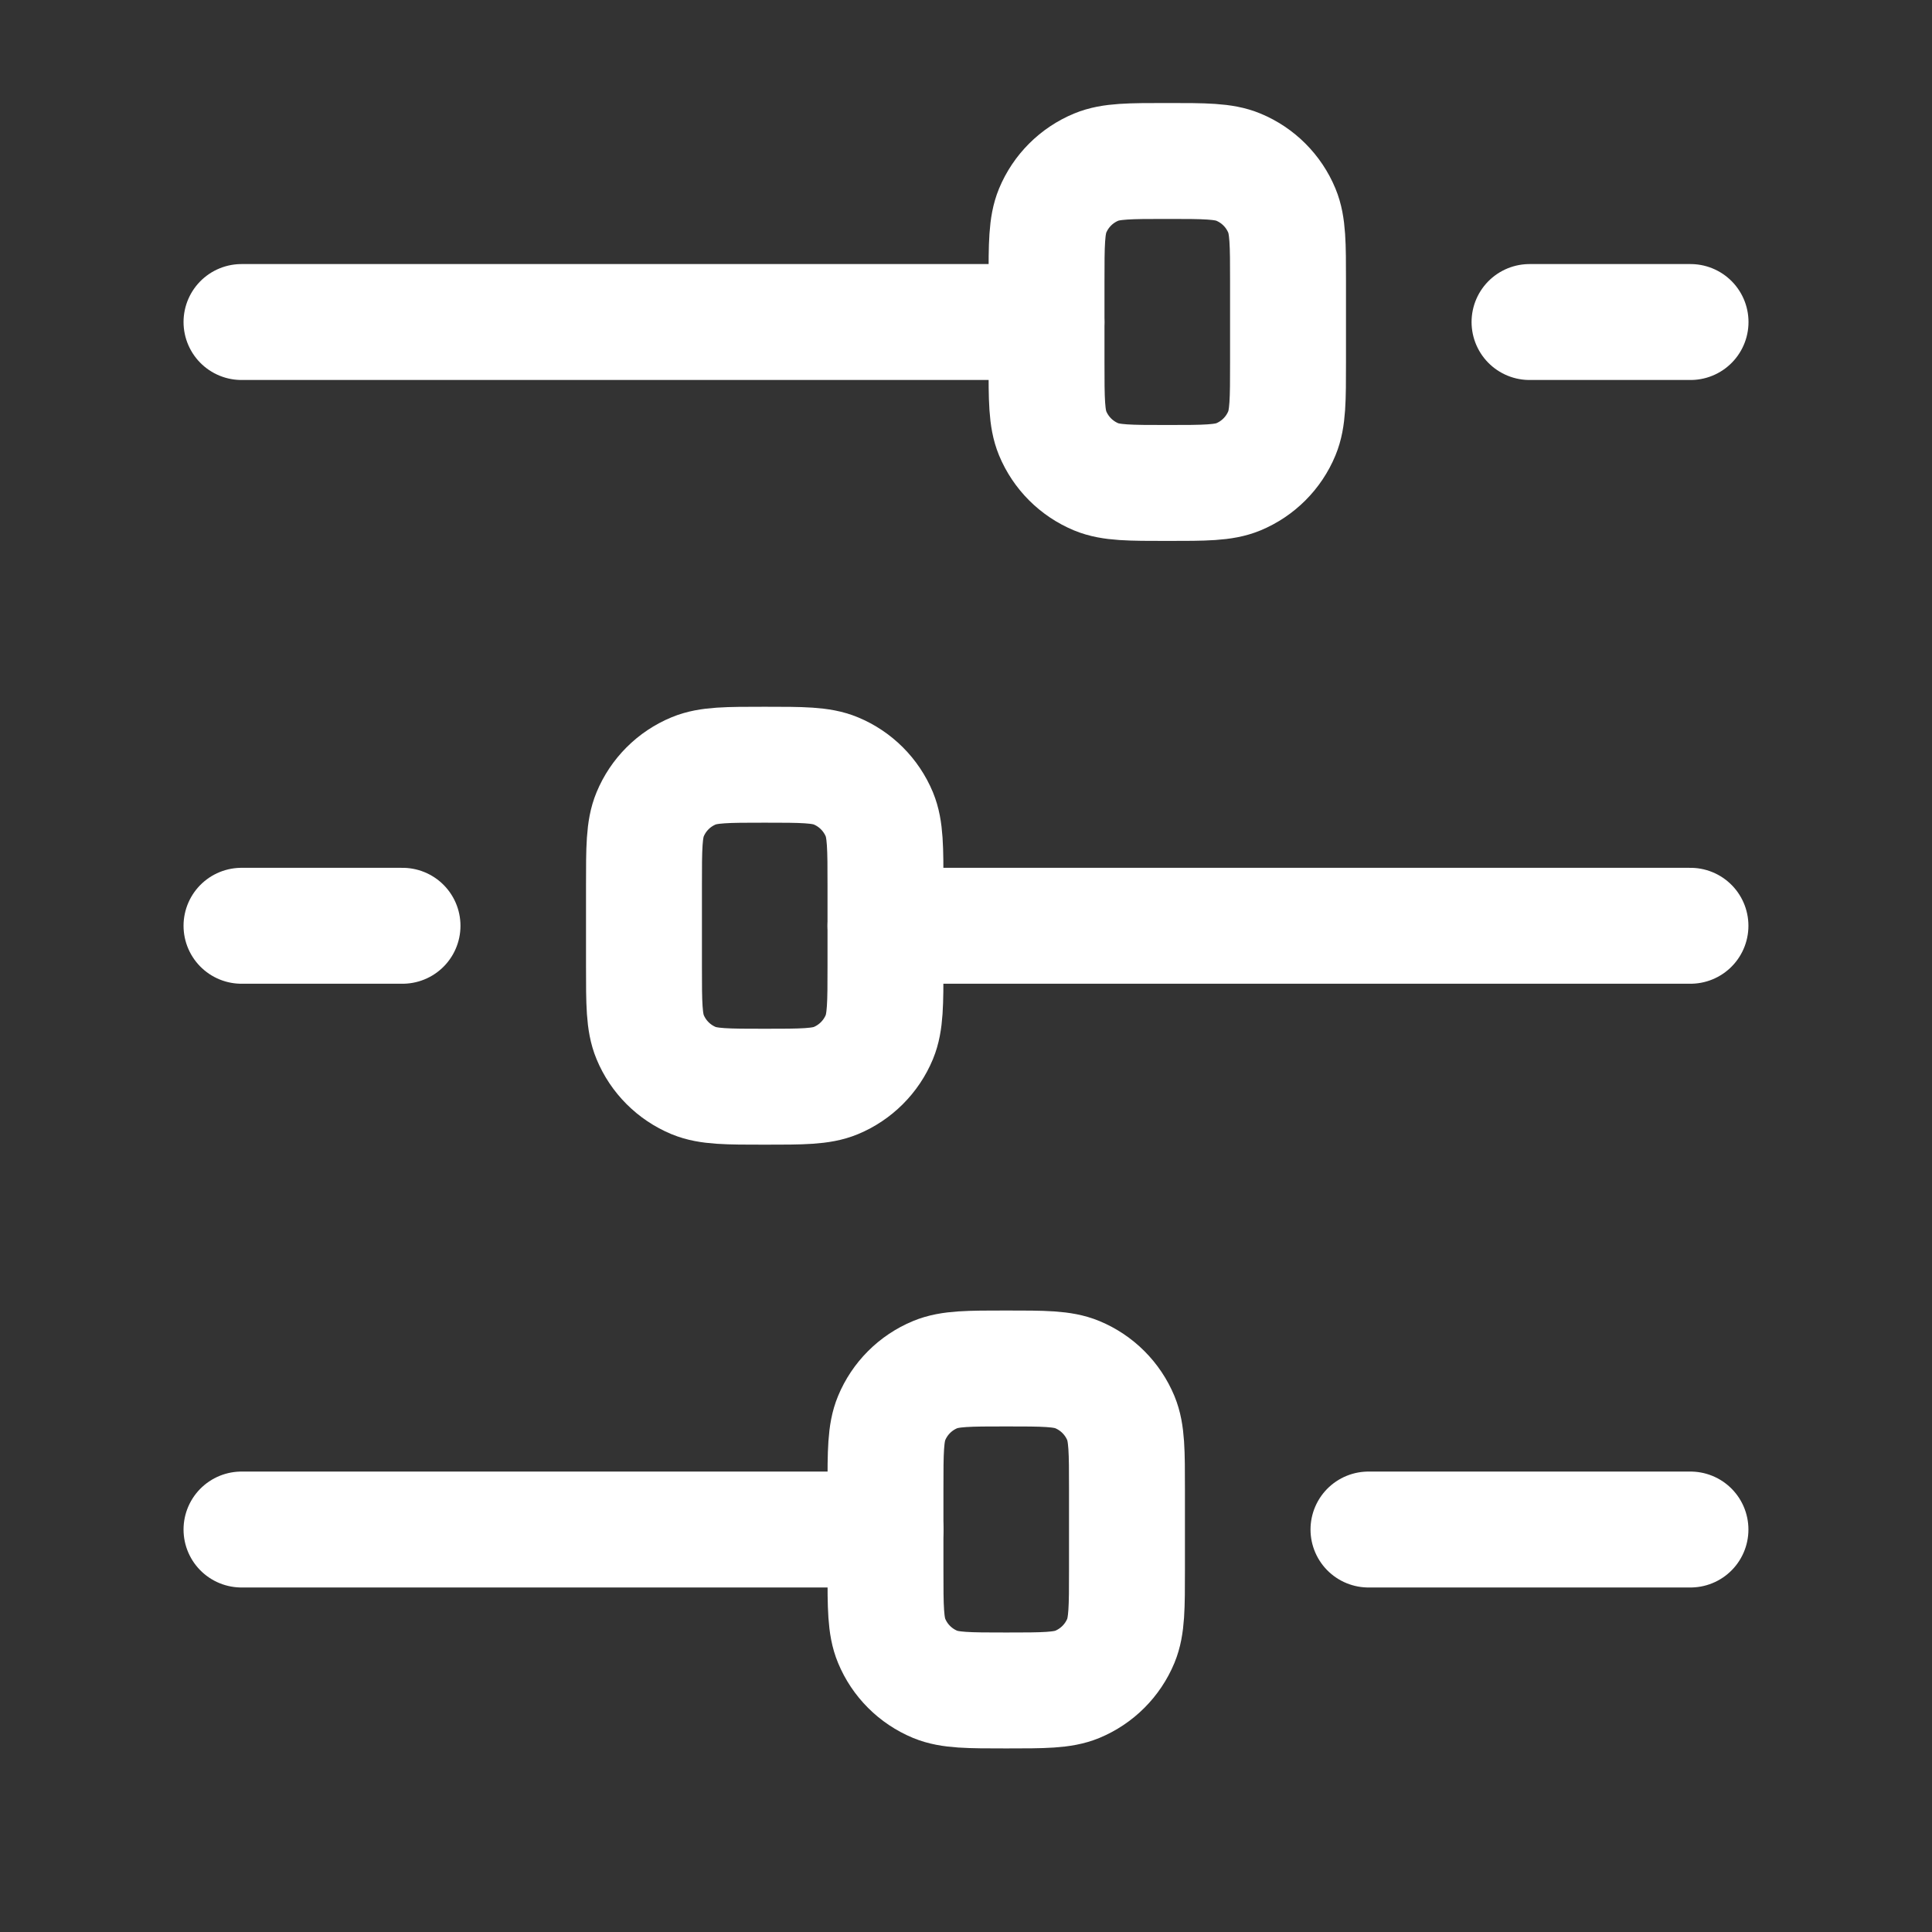
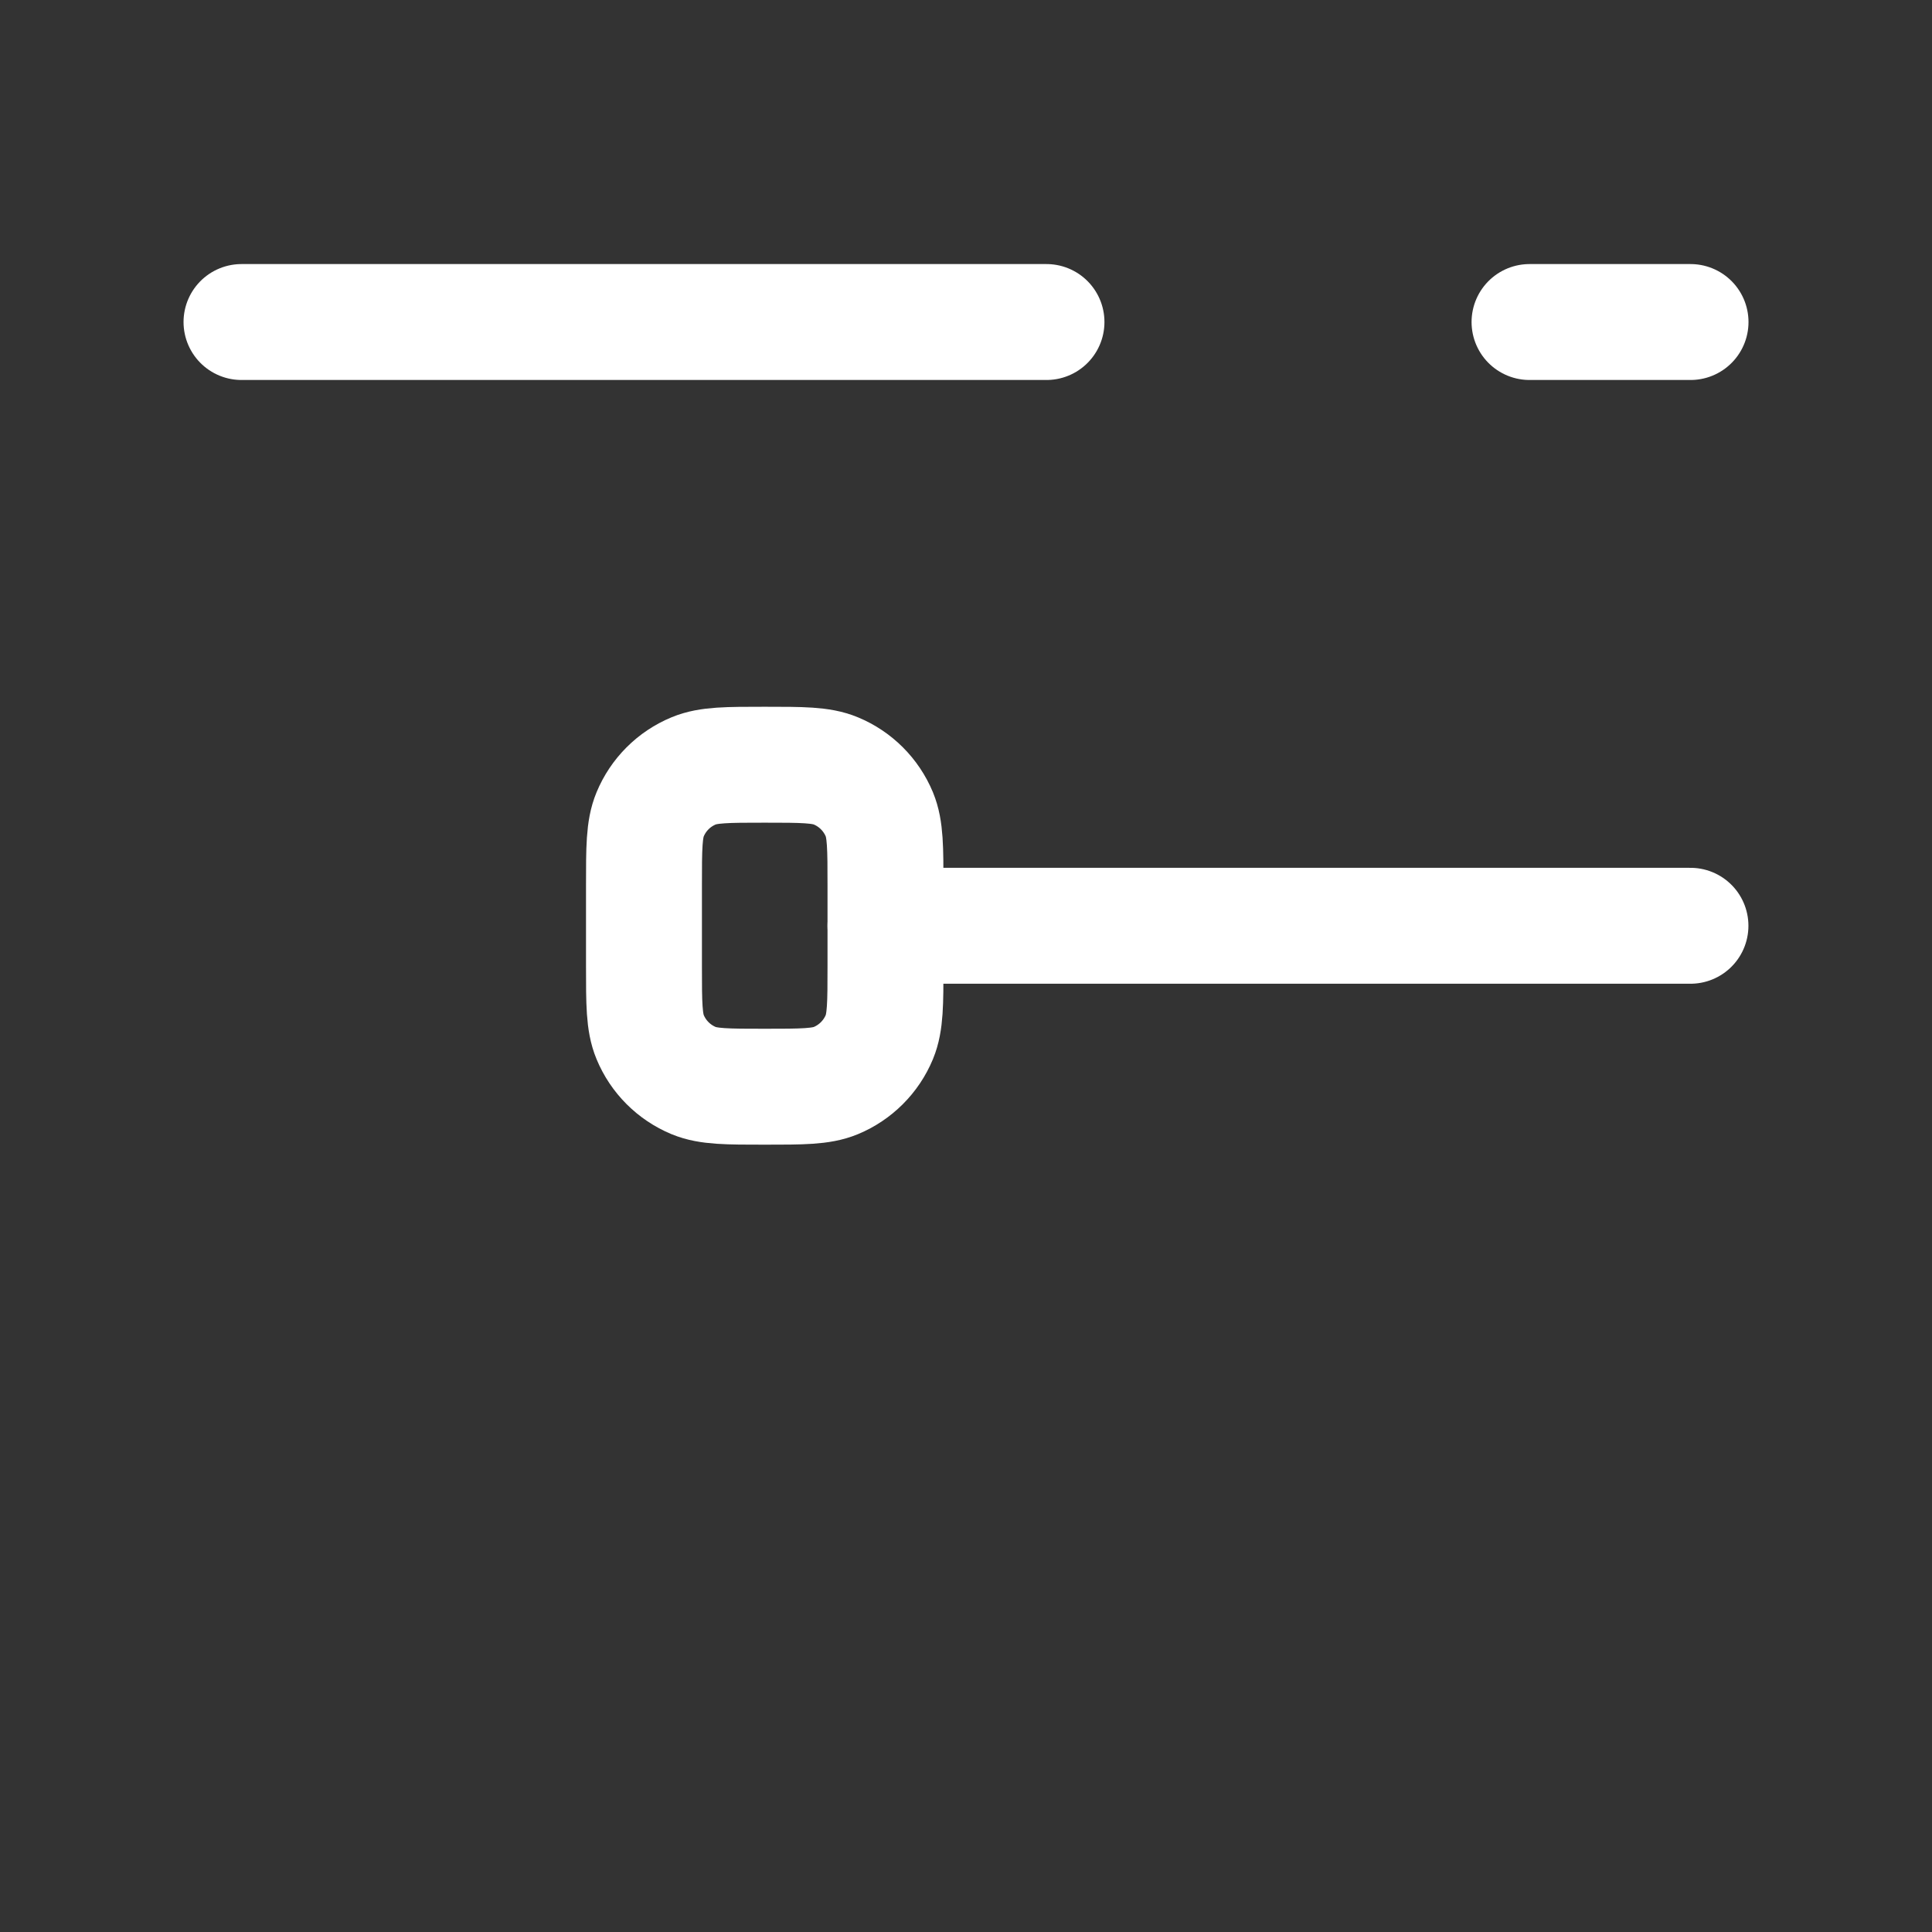
<svg xmlns="http://www.w3.org/2000/svg" width="50" height="50" viewBox="0 0 50 50" fill="none">
  <rect x="0" y="0" width="50" height="50" fill="#333333" stroke="none" />
  <path d="M27.083 8.334H6.25" stroke="white" stroke-width="3" stroke-linecap="round" stroke-linejoin="round" />
-   <path d="M22.917 39.584H6.25" stroke="white" stroke-width="3" stroke-linecap="round" stroke-linejoin="round" />
-   <path d="M43.749 39.584H35.416" stroke="white" stroke-width="3" stroke-linecap="round" stroke-linejoin="round" />
  <path d="M43.749 23.959H22.916" stroke="white" stroke-width="3" stroke-linecap="round" stroke-linejoin="round" />
  <path d="M43.751 8.334H39.584" stroke="white" stroke-width="3" stroke-linecap="round" stroke-linejoin="round" />
-   <path d="M10.417 23.959H6.25" stroke="white" stroke-width="3" stroke-linecap="round" stroke-linejoin="round" />
-   <path d="M30.209 4.166C31.18 4.166 31.665 4.166 32.048 4.325C32.558 4.536 32.964 4.942 33.175 5.452C33.334 5.835 33.334 6.32 33.334 7.291V9.374C33.334 10.345 33.334 10.83 33.175 11.213C32.964 11.724 32.558 12.129 32.048 12.341C31.665 12.499 31.18 12.499 30.209 12.499C29.238 12.499 28.753 12.499 28.37 12.341C27.86 12.129 27.454 11.724 27.242 11.213C27.084 10.83 27.084 10.345 27.084 9.374V7.291C27.084 6.32 27.084 5.835 27.242 5.452C27.454 4.942 27.86 4.536 28.37 4.325C28.753 4.166 29.238 4.166 30.209 4.166Z" stroke="white" stroke-width="3" stroke-linecap="round" stroke-linejoin="round" />
-   <path d="M26.041 35.416C27.012 35.416 27.497 35.416 27.88 35.575C28.39 35.786 28.796 36.192 29.008 36.702C29.166 37.085 29.166 37.57 29.166 38.541V40.624C29.166 41.595 29.166 42.08 29.008 42.463C28.796 42.974 28.39 43.379 27.88 43.591C27.497 43.749 27.012 43.749 26.041 43.749C25.07 43.749 24.585 43.749 24.202 43.591C23.692 43.379 23.286 42.974 23.075 42.463C22.916 42.08 22.916 41.595 22.916 40.624V38.541C22.916 37.57 22.916 37.085 23.075 36.702C23.286 36.192 23.692 35.786 24.202 35.575C24.585 35.416 25.07 35.416 26.041 35.416Z" stroke="white" stroke-width="3" stroke-linecap="round" stroke-linejoin="round" />
  <path d="M19.791 19.791C20.762 19.791 21.247 19.791 21.63 19.95C22.14 20.161 22.546 20.567 22.758 21.077C22.916 21.46 22.916 21.945 22.916 22.916V24.999C22.916 25.97 22.916 26.455 22.758 26.838C22.546 27.349 22.14 27.754 21.63 27.966C21.247 28.124 20.762 28.124 19.791 28.124C18.82 28.124 18.335 28.124 17.952 27.966C17.442 27.754 17.036 27.349 16.825 26.838C16.666 26.455 16.666 25.97 16.666 24.999V22.916C16.666 21.945 16.666 21.46 16.825 21.077C17.036 20.567 17.442 20.161 17.952 19.95C18.335 19.791 18.82 19.791 19.791 19.791Z" stroke="white" stroke-width="3" stroke-linecap="round" stroke-linejoin="round" />
</svg>